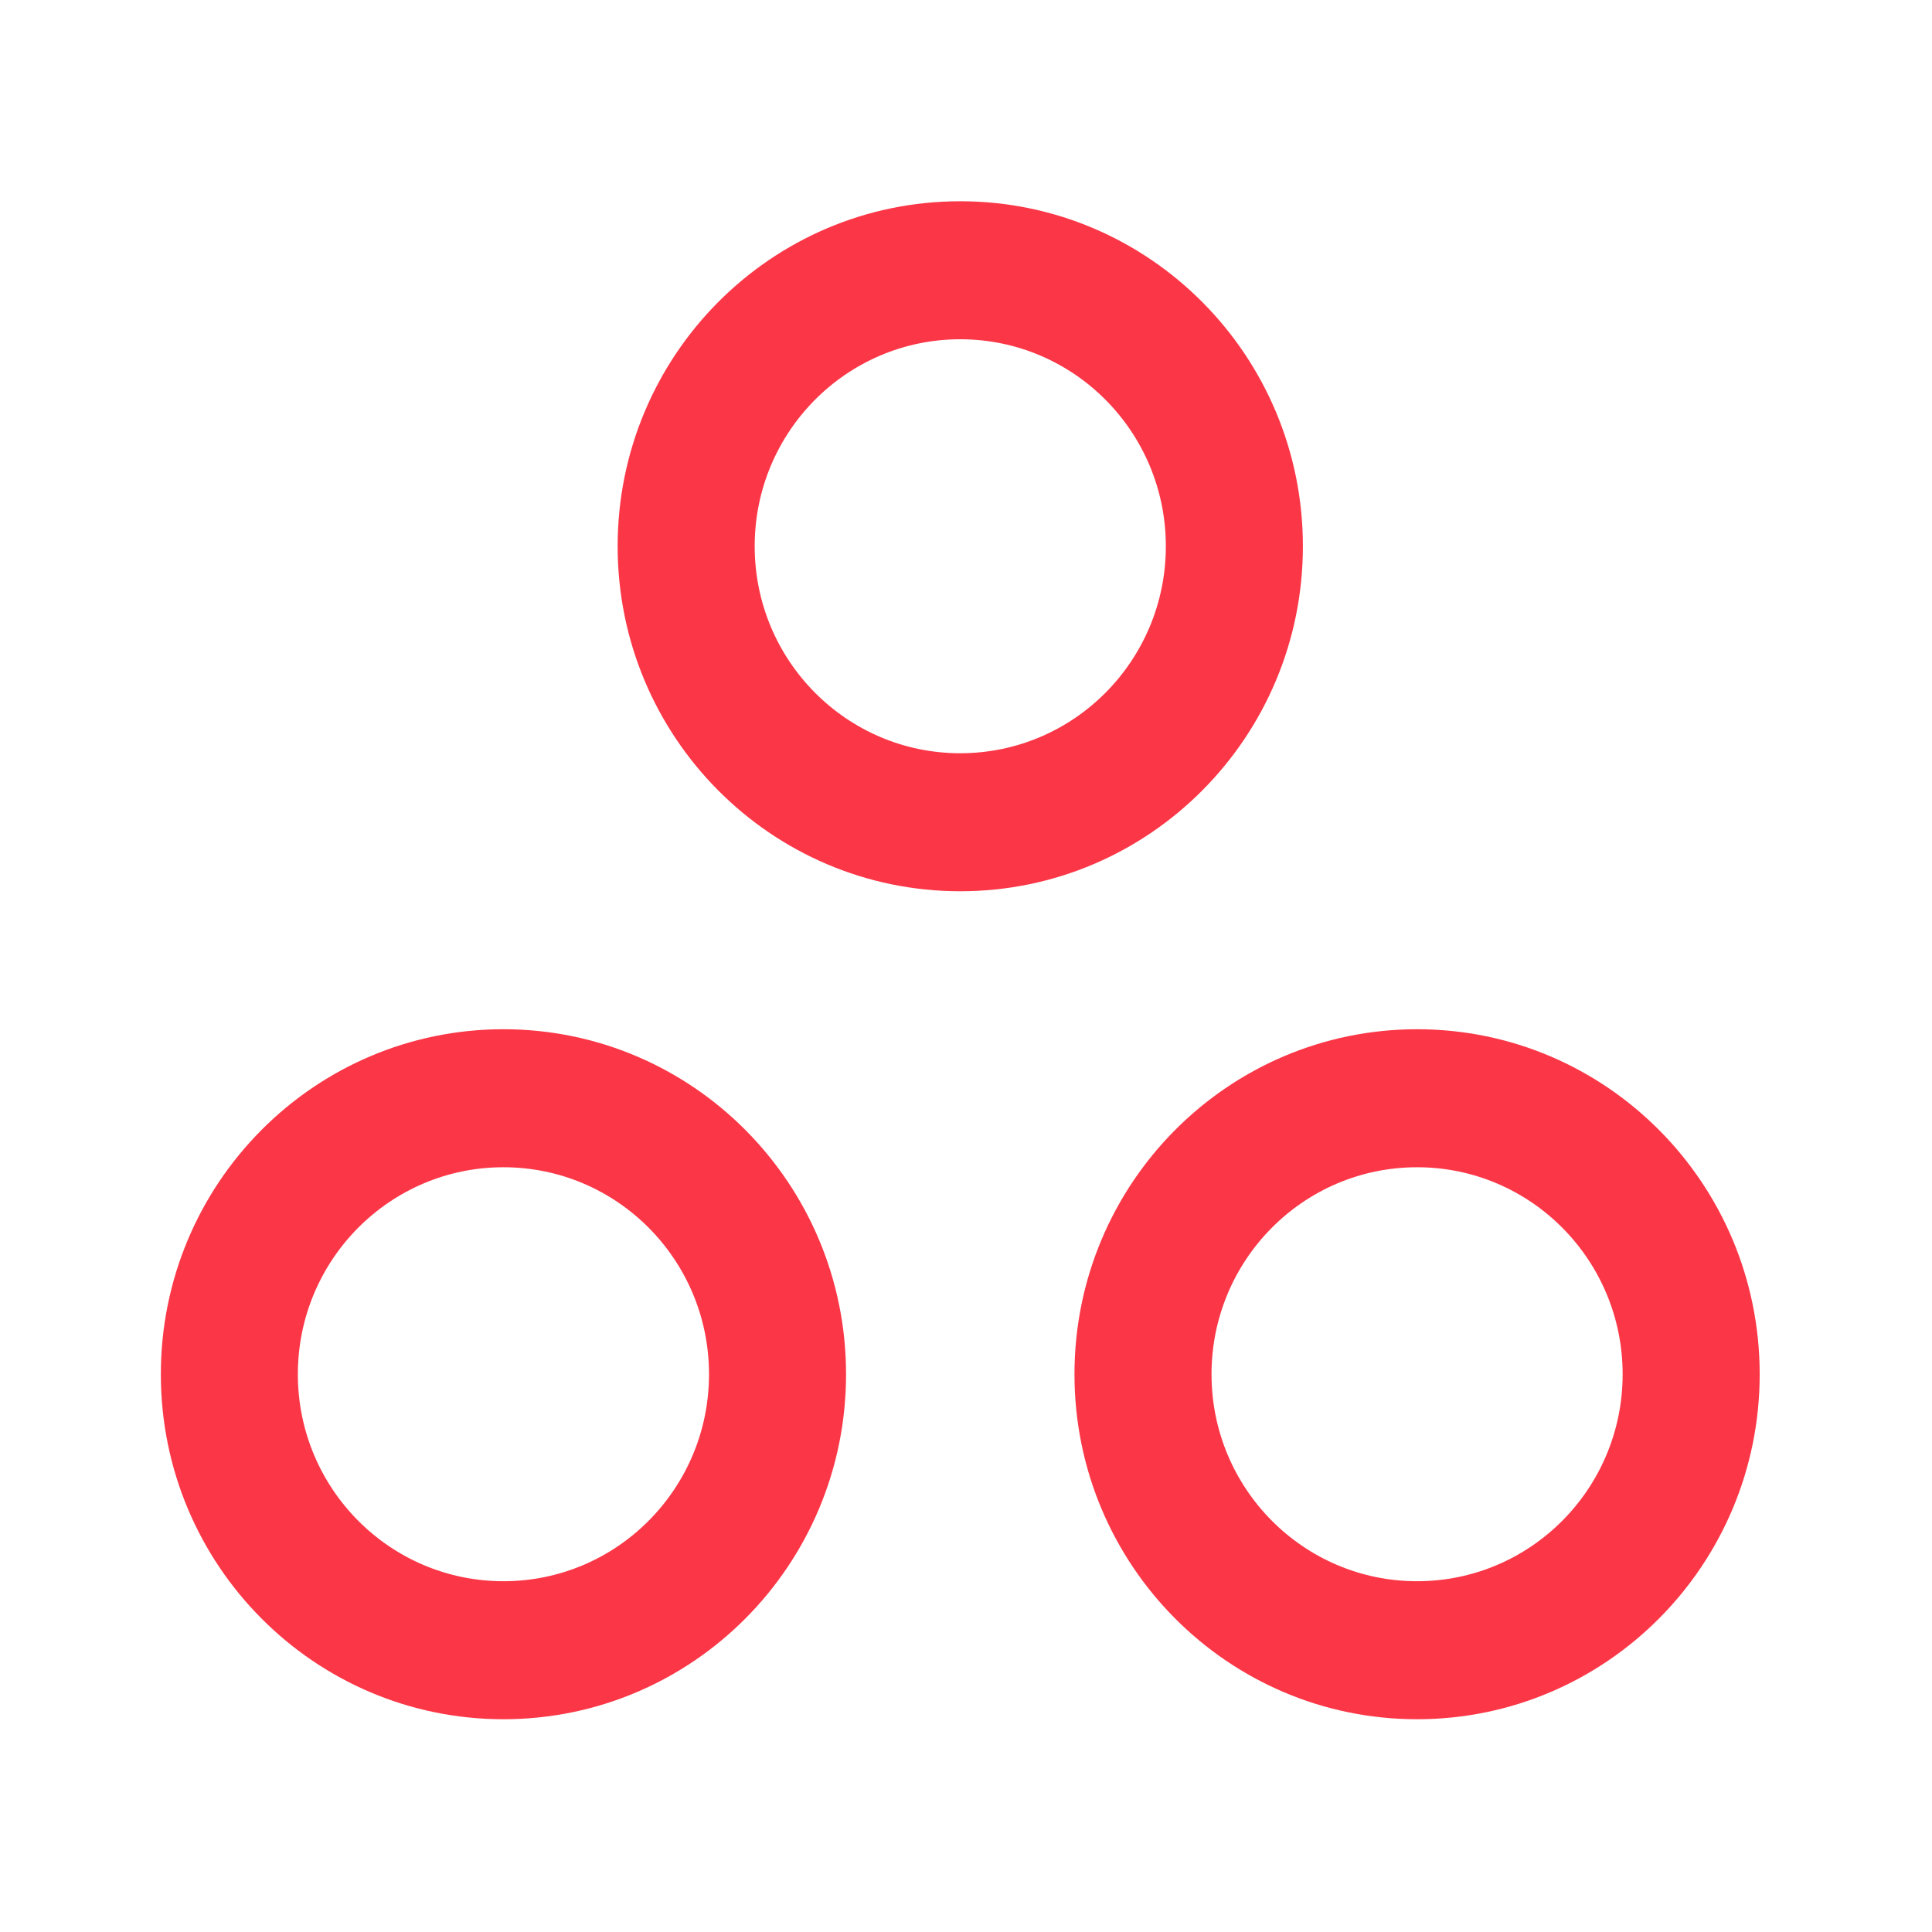
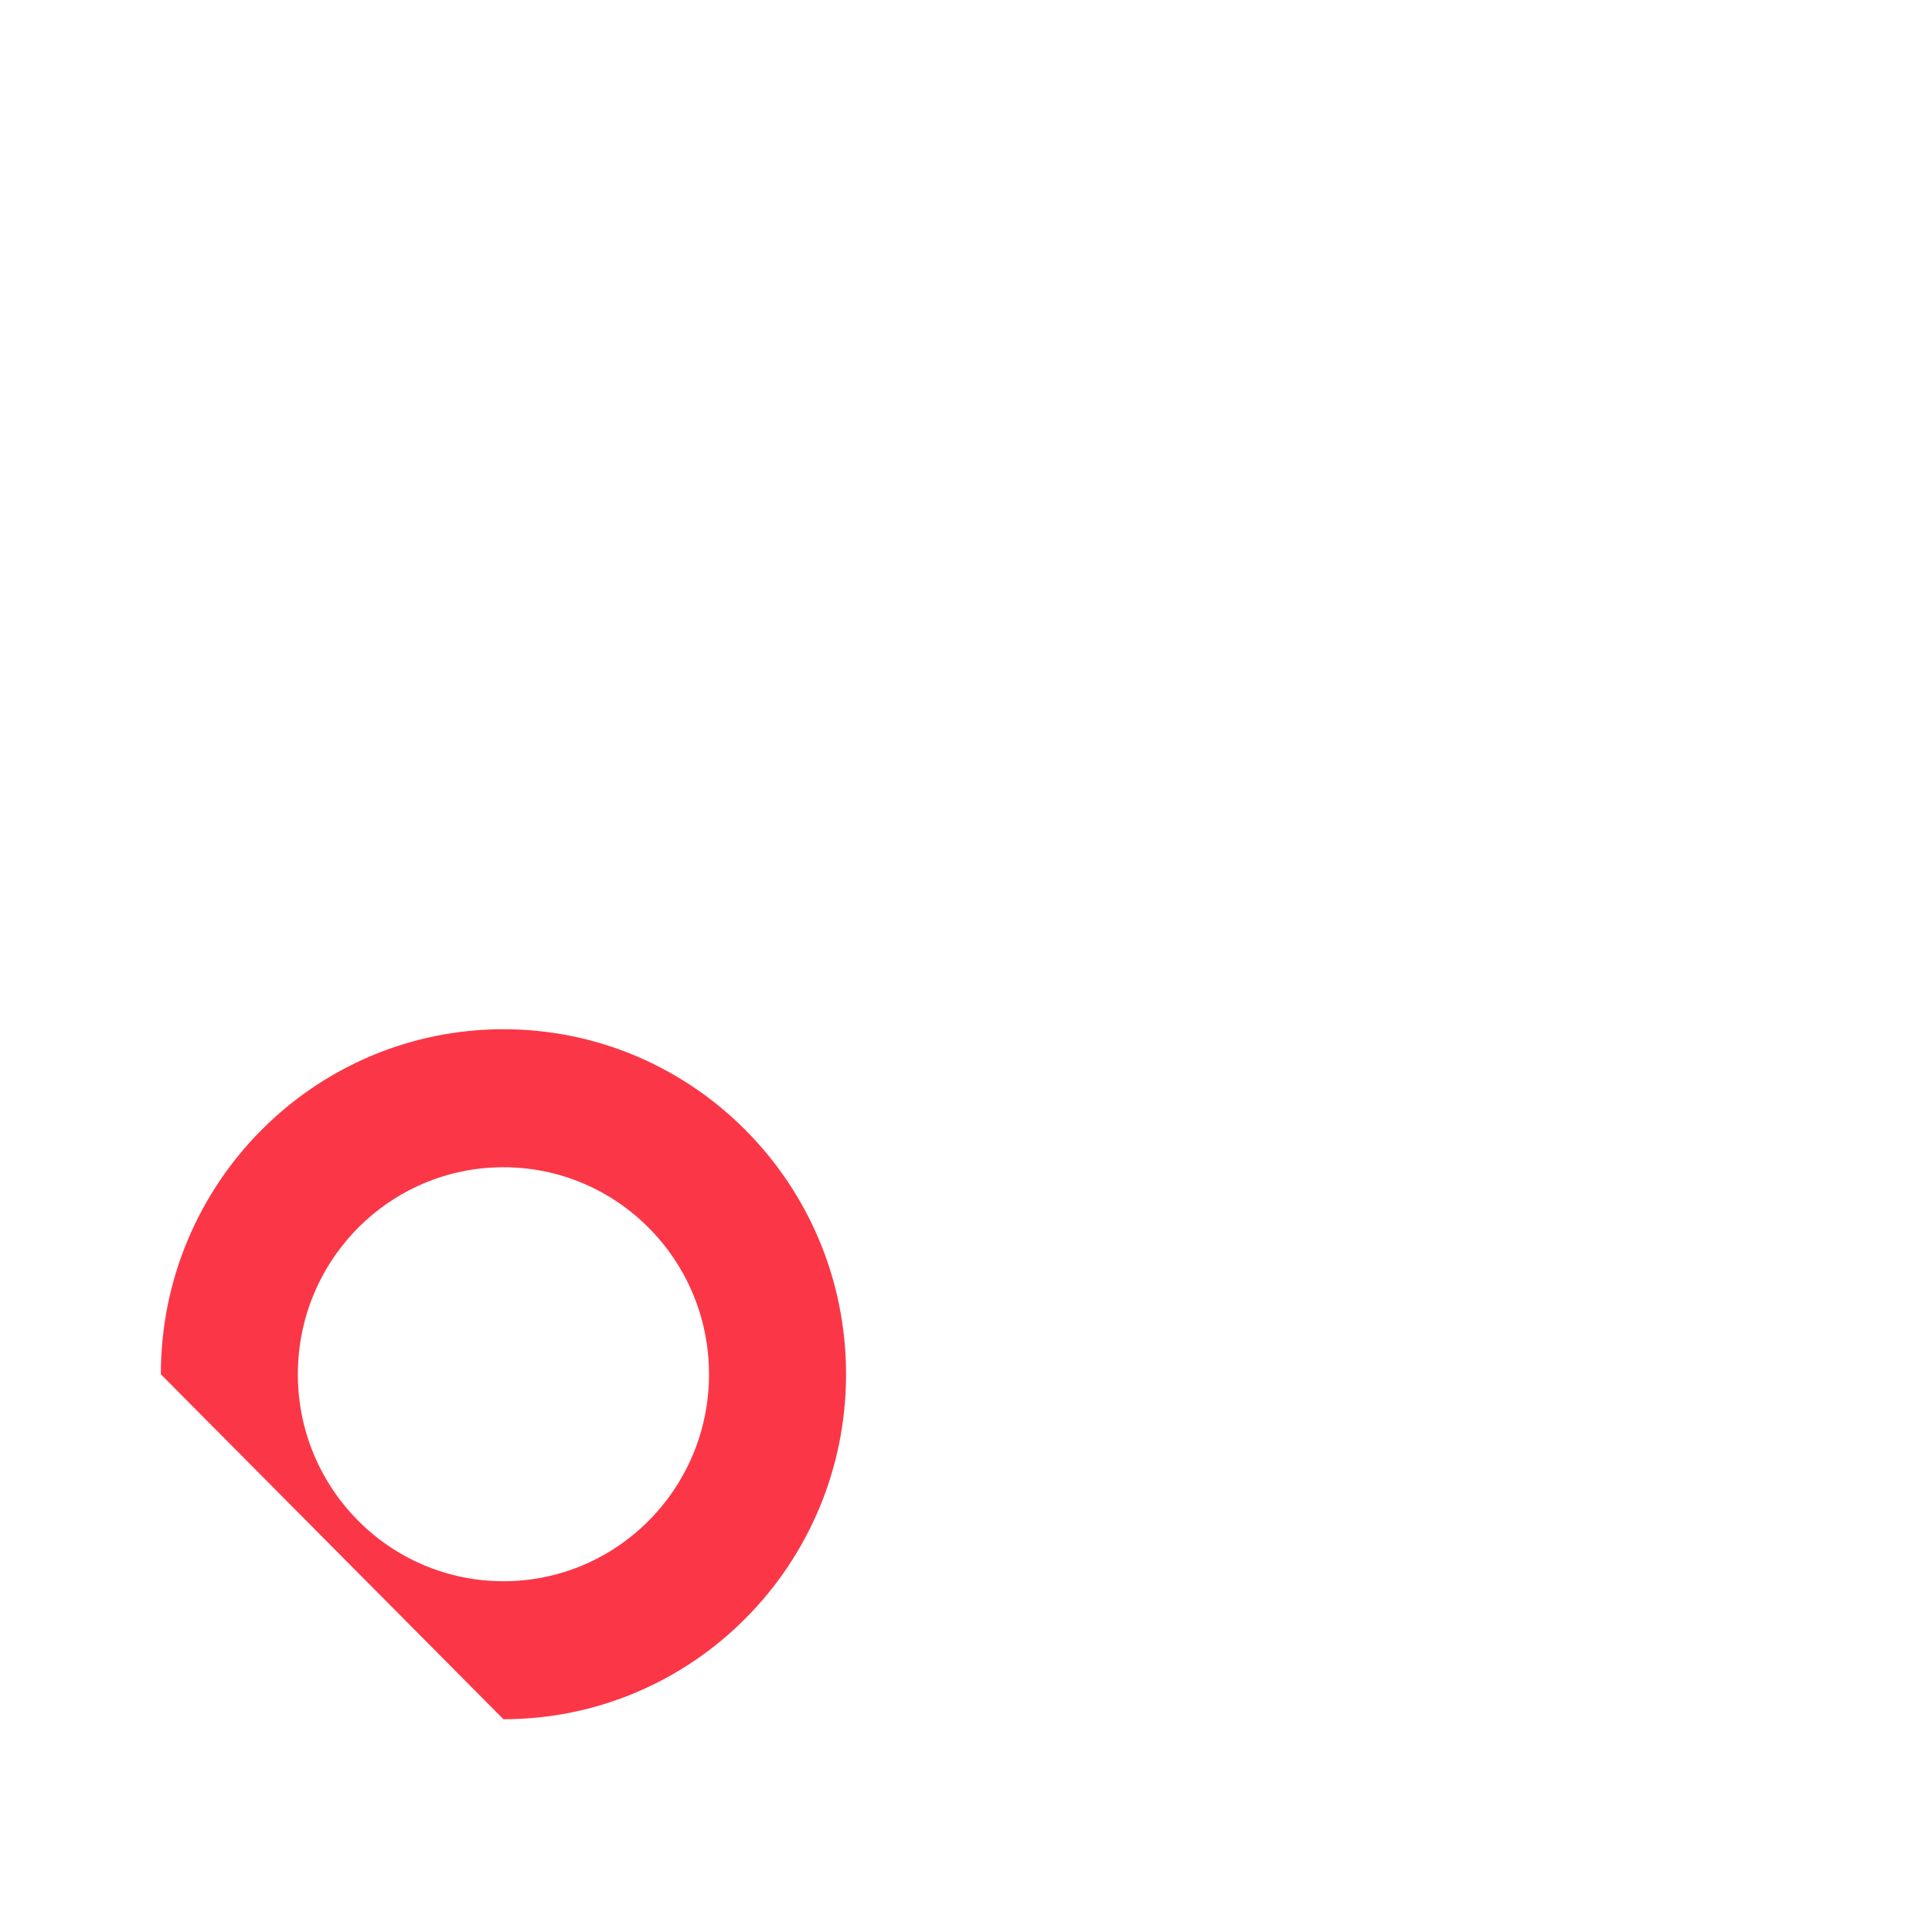
<svg xmlns="http://www.w3.org/2000/svg" width="48" height="48" viewBox="0 0 48 48" fill="none">
  <g clip-path="url(#clip0_26545_57380)">
-     <path fill-rule="evenodd" clip-rule="evenodd" d="M23.857 8.429C21.037 8.429 18.75 10.731 18.75 13.571C18.75 16.412 21.037 18.714 23.857 18.714C26.678 18.714 28.965 16.412 28.965 13.571C28.965 10.731 26.678 8.429 23.857 8.429ZM15.345 13.571C15.345 8.838 19.156 5 23.857 5C28.559 5 32.37 8.838 32.37 13.571C32.37 18.305 28.559 22.143 23.857 22.143C19.156 22.143 15.345 18.305 15.345 13.571Z" fill="#FB3747" />
-     <path fill-rule="evenodd" clip-rule="evenodd" d="M35.207 29C32.386 29 30.1 31.302 30.1 34.143C30.1 36.983 32.386 39.285 35.207 39.285C38.028 39.285 40.314 36.983 40.314 34.143C40.314 31.302 38.028 29 35.207 29ZM26.695 34.143C26.695 29.409 30.506 25.571 35.207 25.571C39.908 25.571 43.719 29.409 43.719 34.143C43.719 38.877 39.908 42.714 35.207 42.714C30.506 42.714 26.695 38.877 26.695 34.143Z" fill="#FB3747" />
-     <path fill-rule="evenodd" clip-rule="evenodd" d="M12.508 29C9.687 29 7.4 31.302 7.4 34.143C7.4 36.983 9.687 39.285 12.508 39.285C15.329 39.285 17.615 36.983 17.615 34.143C17.615 31.302 15.329 29 12.508 29ZM3.996 34.143C3.996 29.409 7.807 25.571 12.508 25.571C17.209 25.571 21.02 29.409 21.02 34.143C21.02 38.877 17.209 42.714 12.508 42.714C7.807 42.714 3.996 38.877 3.996 34.143Z" fill="#FB3747" />
+     <path fill-rule="evenodd" clip-rule="evenodd" d="M12.508 29C9.687 29 7.4 31.302 7.4 34.143C7.4 36.983 9.687 39.285 12.508 39.285C15.329 39.285 17.615 36.983 17.615 34.143C17.615 31.302 15.329 29 12.508 29ZM3.996 34.143C3.996 29.409 7.807 25.571 12.508 25.571C17.209 25.571 21.02 29.409 21.02 34.143C21.02 38.877 17.209 42.714 12.508 42.714Z" fill="#FB3747" />
  </g>
  <defs>
    <clipPath id="clip0_26545_57380">
      <rect width="48" height="48" fill="white" />
    </clipPath>
  </defs>
</svg>